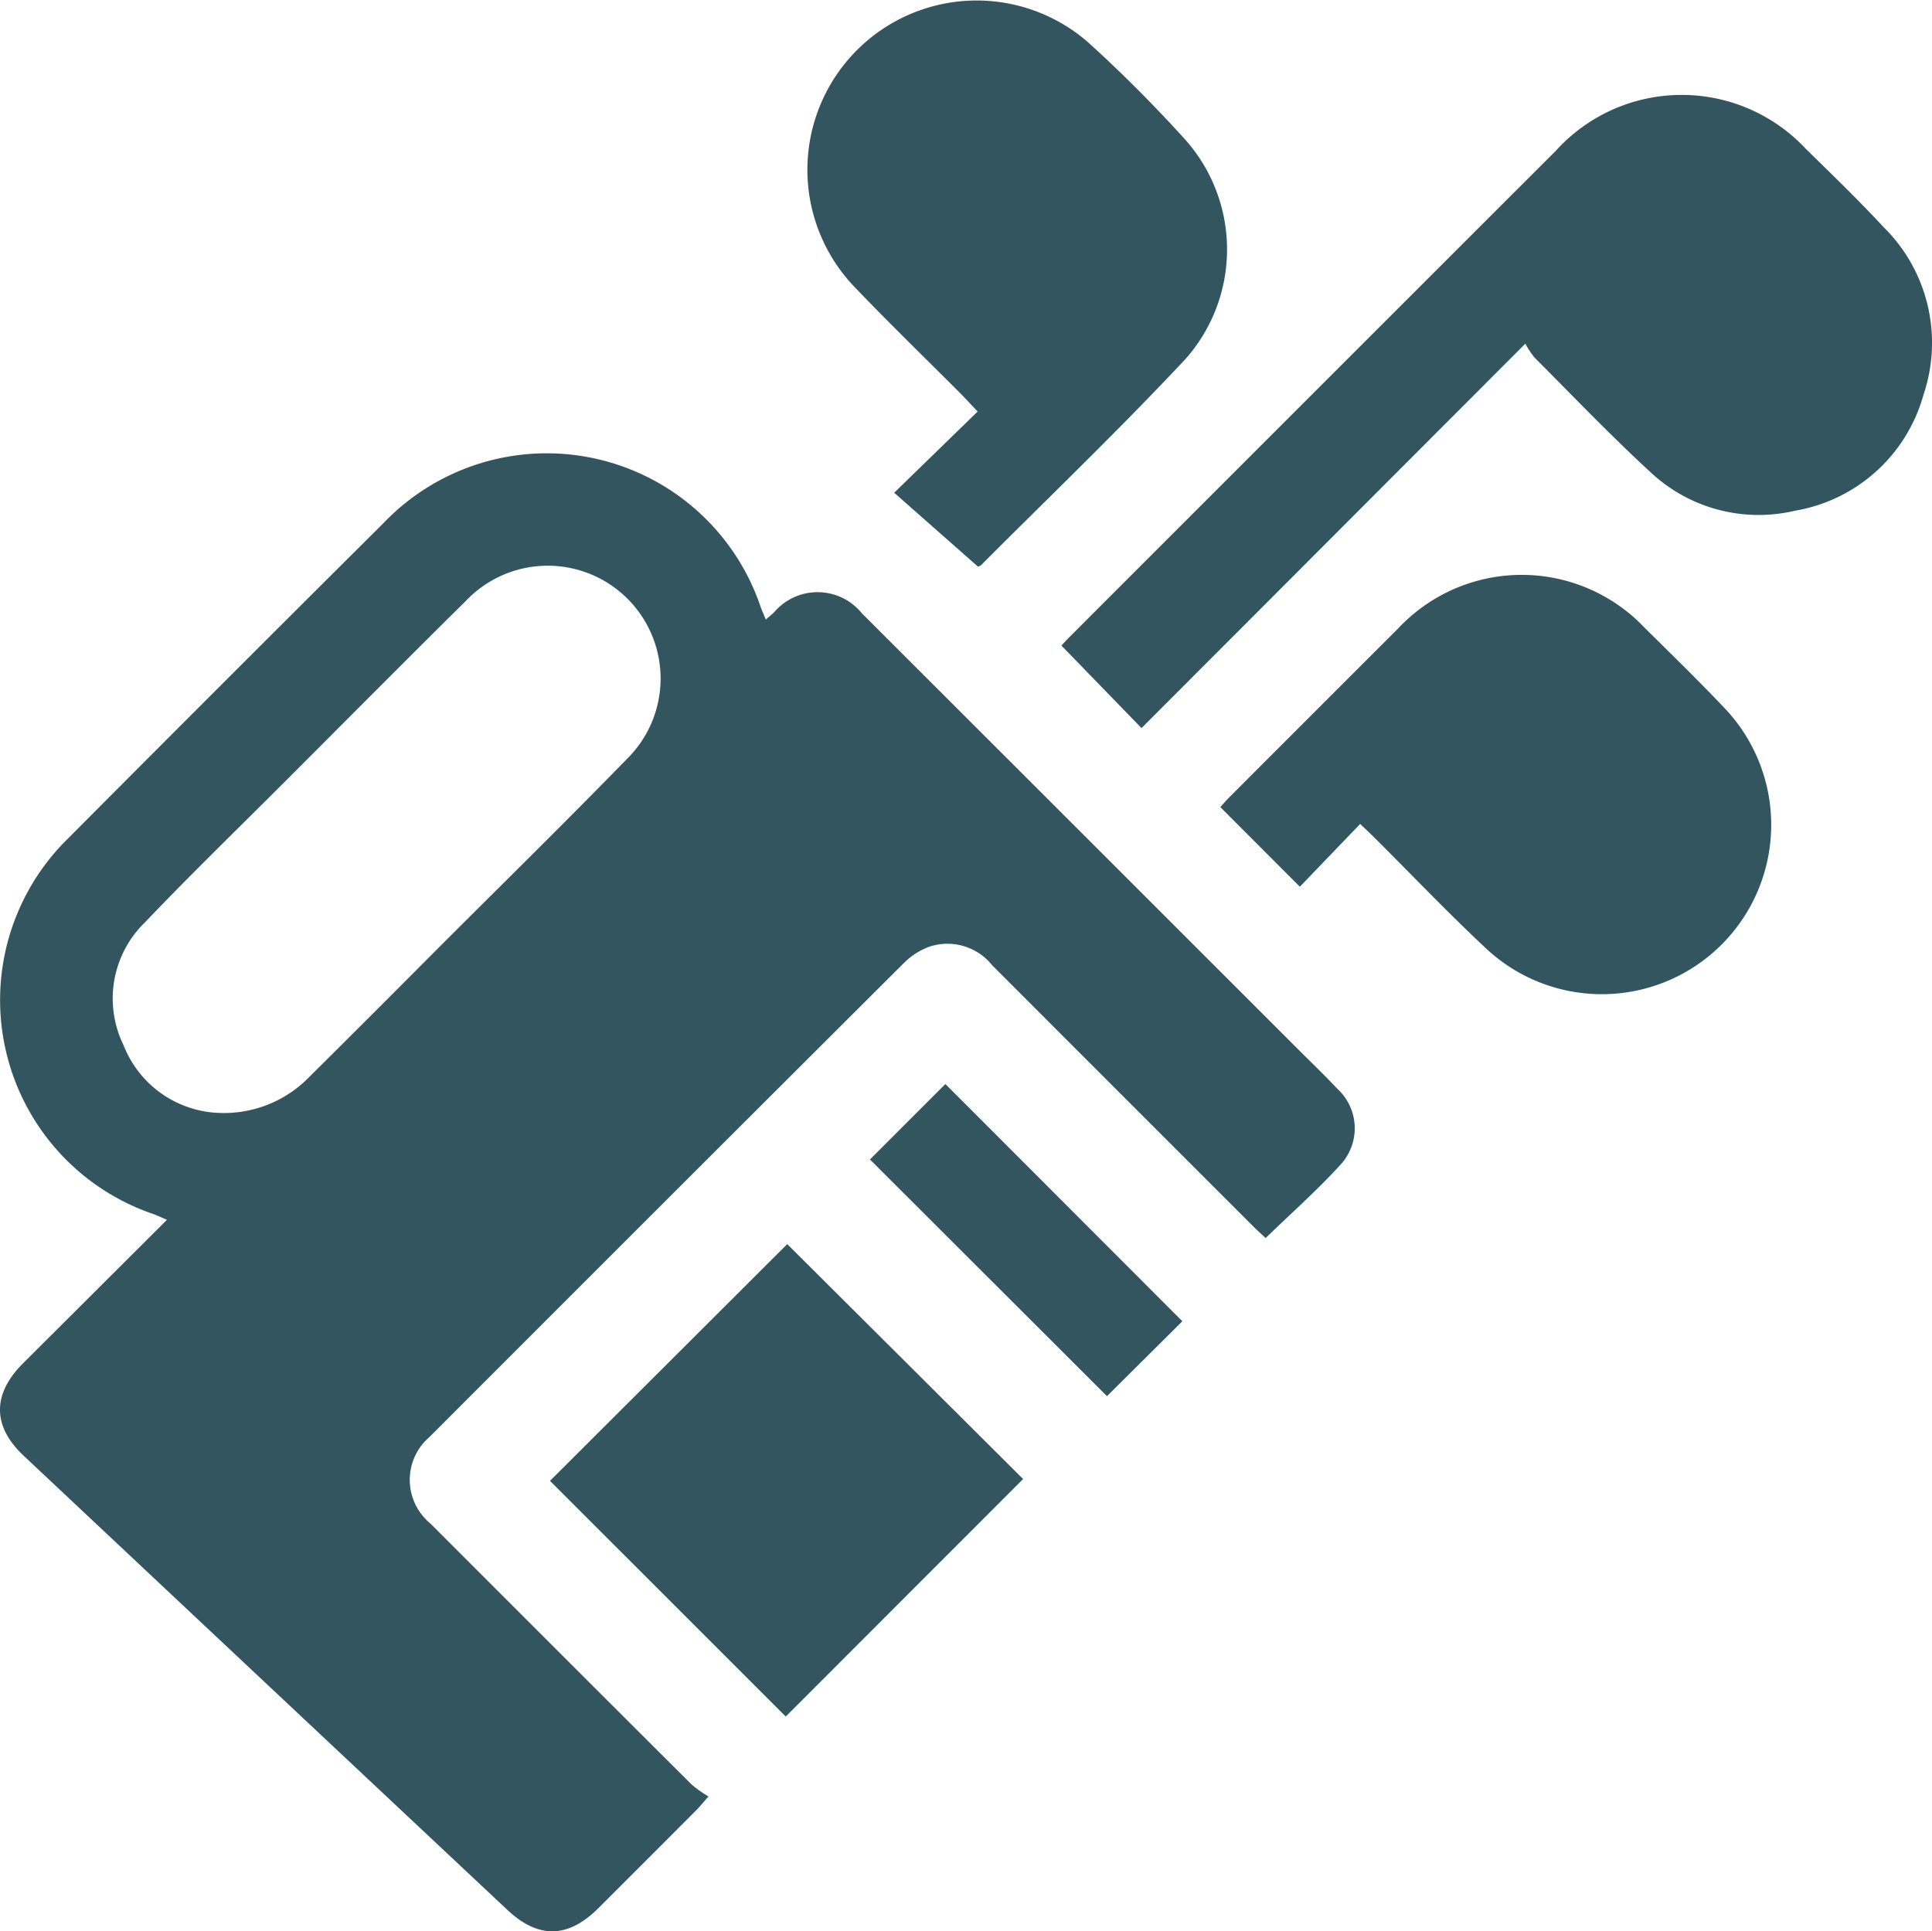
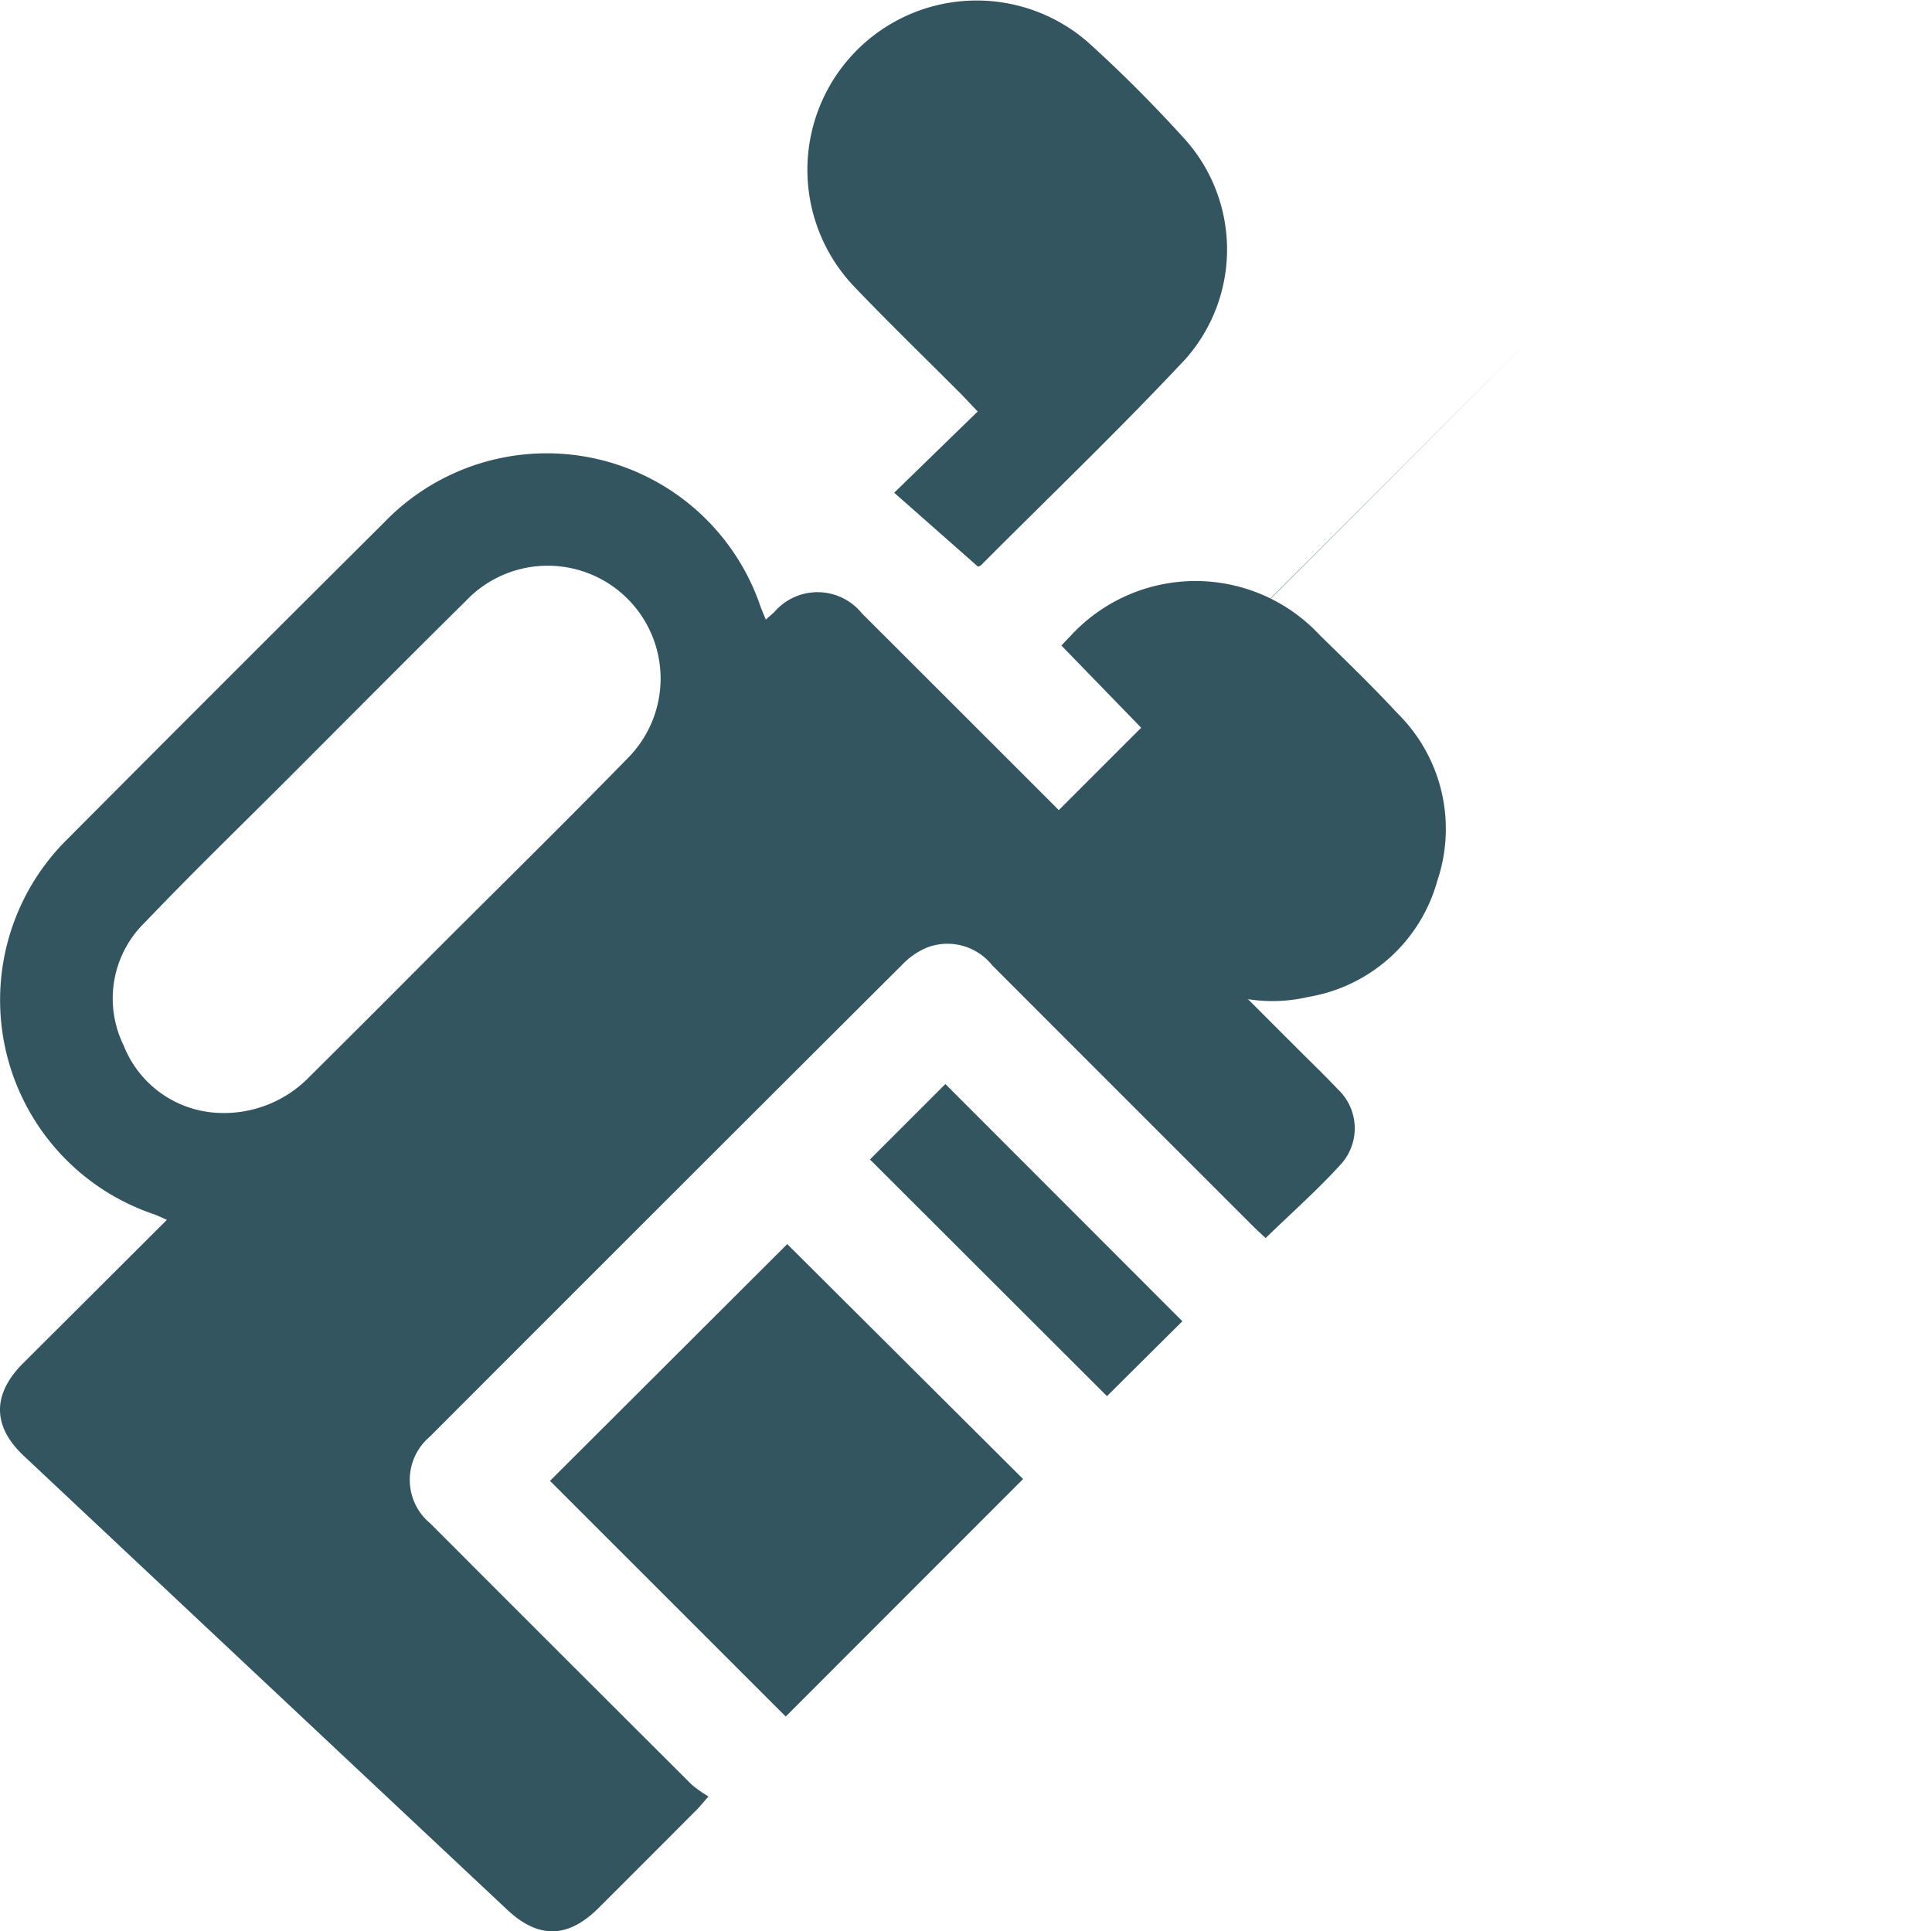
<svg xmlns="http://www.w3.org/2000/svg" id="Gruppe_451" data-name="Gruppe 451" width="103.159" height="103.133" viewBox="0 0 103.159 103.133">
  <defs>
    <clipPath id="clip-path">
      <rect id="Rechteck_156" data-name="Rechteck 156" width="103.159" height="103.133" fill="#325560" />
    </clipPath>
  </defs>
  <g id="Gruppe_452" data-name="Gruppe 452" clip-path="url(#clip-path)">
    <path id="Pfad_487" data-name="Pfad 487" d="M40.889,84.009c.216-.19.338-.291.453-.4a3.044,3.044,0,0,1,4.68.067q11.651,11.641,23.3,23.289c.7.7,1.419,1.391,2.1,2.113a2.863,2.863,0,0,1,.229,3.956c-1.252,1.389-2.664,2.634-4.071,4-.2-.185-.432-.391-.652-.611q-6.979-6.974-13.951-13.955a3.058,3.058,0,0,0-3.413-.971,3.805,3.805,0,0,0-1.323.873Q35.576,115,22.943,127.649a3.017,3.017,0,0,0,.033,4.626q6.97,6.982,13.958,13.948a6.621,6.621,0,0,0,.894.632c-.326.371-.471.555-.636.72q-2.615,2.624-5.236,5.241c-1.623,1.616-3.2,1.654-4.861.1q-12.92-12.123-25.831-24.256c-1.684-1.582-1.68-3.3-.02-4.949,2.528-2.518,5.053-5.039,7.669-7.649-.29-.124-.488-.224-.7-.3A12.072,12.072,0,0,1,3.631,95.7q8.407-8.448,16.856-16.854a12.054,12.054,0,0,1,20.125,4.479c.072.195.156.385.277.683M11.614,110.349a6.346,6.346,0,0,0,4.892-1.908q3.373-3.346,6.721-6.717c3.416-3.417,6.865-6.8,10.236-10.261a6.026,6.026,0,1,0-8.6-8.44c-3.189,3.151-6.345,6.334-9.514,9.505-2.543,2.544-5.128,5.048-7.61,7.65a5.664,5.664,0,0,0-1.14,6.563,5.692,5.692,0,0,0,5.019,3.609" transform="translate(0 -50.922)" fill="#325560" />
-     <path id="Pfad_488" data-name="Pfad 488" d="M200.642,29.01,180.147,49.54l-4.276-4.407c.059-.063.251-.276.454-.479Q189.3,31.672,202.285,18.695a9.062,9.062,0,0,1,13.341-.078c1.4,1.371,2.812,2.733,4.143,4.17a8.666,8.666,0,0,1,2.136,8.936,8.615,8.615,0,0,1-6.864,6.209,8.435,8.435,0,0,1-7.716-2.058c-2.133-1.96-4.136-4.061-6.184-6.112a4.507,4.507,0,0,1-.5-.753" transform="translate(-119.196 -10.659)" fill="#325560" />
+     <path id="Pfad_488" data-name="Pfad 488" d="M200.642,29.01,180.147,49.54l-4.276-4.407c.059-.063.251-.276.454-.479a9.062,9.062,0,0,1,13.341-.078c1.4,1.371,2.812,2.733,4.143,4.17a8.666,8.666,0,0,1,2.136,8.936,8.615,8.615,0,0,1-6.864,6.209,8.435,8.435,0,0,1-7.716-2.058c-2.133-1.96-4.136-4.061-6.184-6.112a4.507,4.507,0,0,1-.5-.753" transform="translate(-119.196 -10.659)" fill="#325560" />
    <path id="Pfad_489" data-name="Pfad 489" d="M142.841,30.258l-4.473-3.945,4.458-4.338c-.384-.4-.648-.693-.924-.97-1.894-1.9-3.824-3.769-5.678-5.709A9.039,9.039,0,0,1,148.711,2.251c1.81,1.634,3.538,3.374,5.176,5.181a8.821,8.821,0,0,1,.053,11.72c-3.536,3.782-7.283,7.366-10.94,11.035a.559.559,0,0,1-.16.072" transform="translate(-90.623 0)" fill="#325560" />
-     <path id="Pfad_490" data-name="Pfad 490" d="M209.666,108.568l-3.219,3.351-4.247-4.253c.095-.1.263-.3.446-.488q4.522-4.528,9.049-9.05a9.038,9.038,0,0,1,13.165-.034c1.412,1.4,2.836,2.781,4.2,4.221a9.044,9.044,0,0,1-12.725,12.85c-2.034-1.908-3.961-3.93-5.938-5.9-.189-.188-.384-.367-.733-.7" transform="translate(-137.041 -64.567)" fill="#325560" />
    <path id="Pfad_491" data-name="Pfad 491" d="M103.8,206.164l12.593,12.545-12.674,12.683L91.132,218.806Z" transform="translate(-61.765 -139.727)" fill="#325560" />
    <path id="Pfad_492" data-name="Pfad 492" d="M160.825,192.3,156.8,196.3l-12.656-12.639,4.027-4.028L160.825,192.3" transform="translate(-97.693 -121.744)" fill="#325560" />
  </g>
</svg>